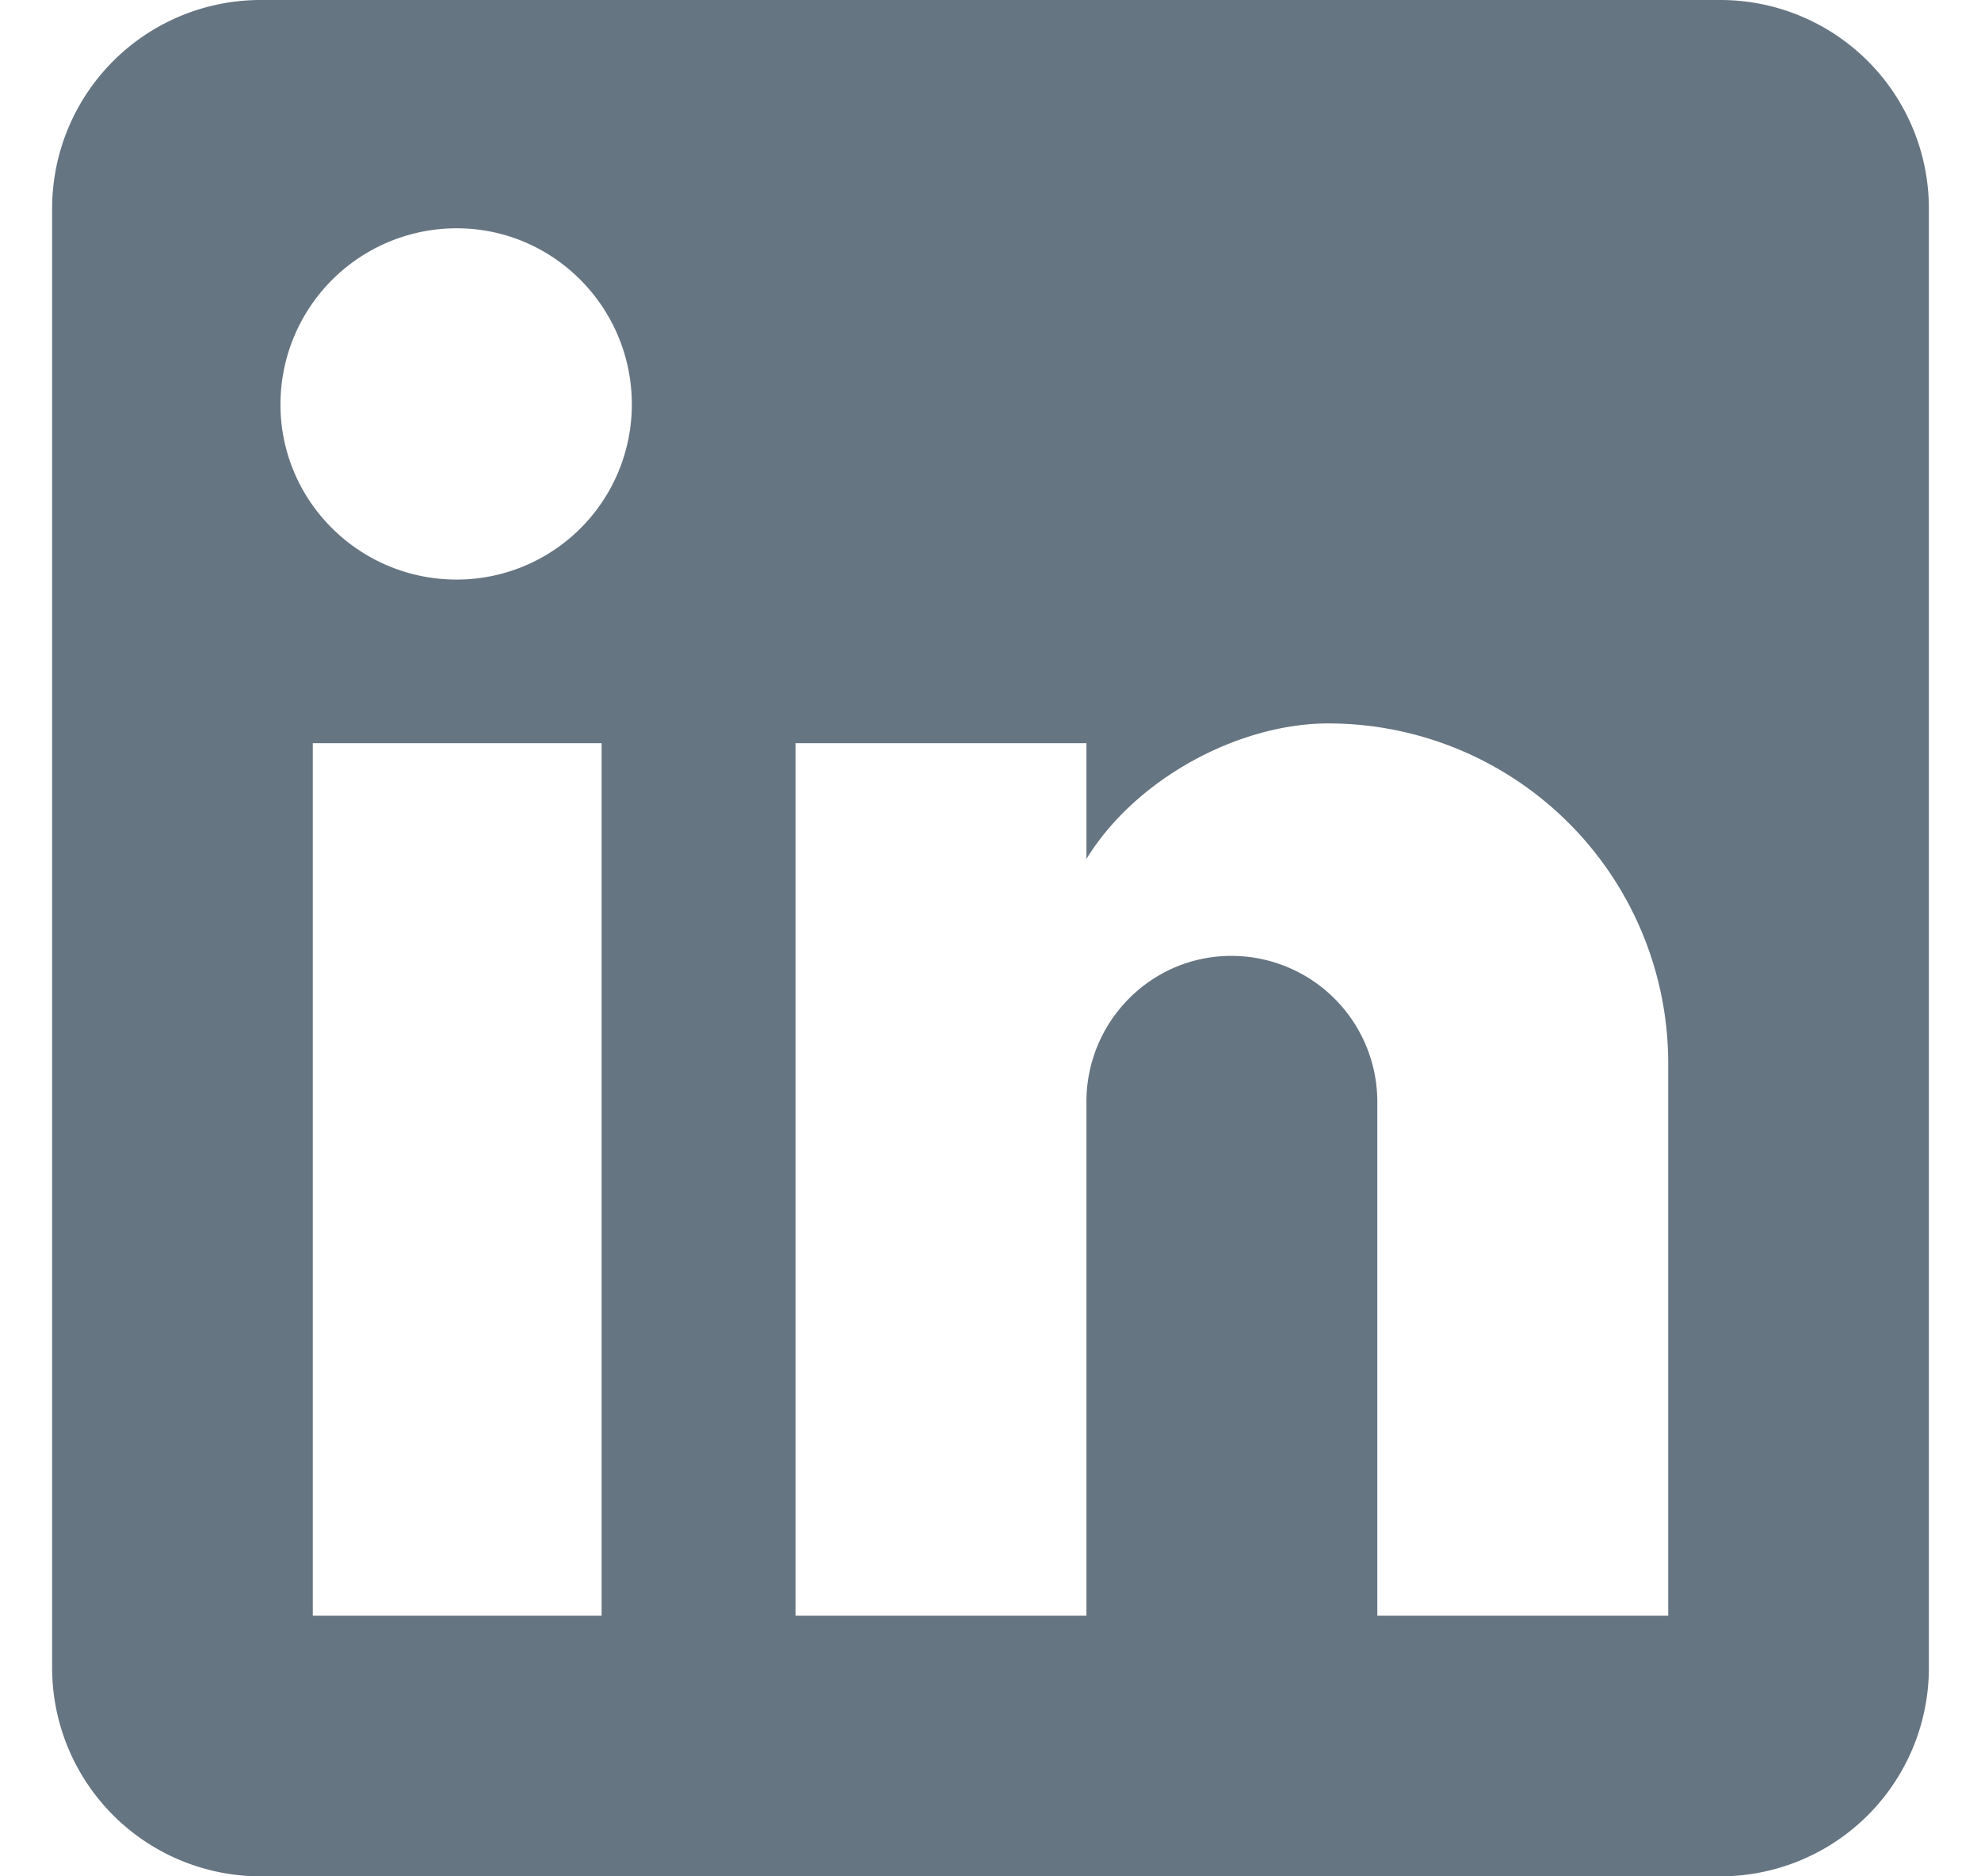
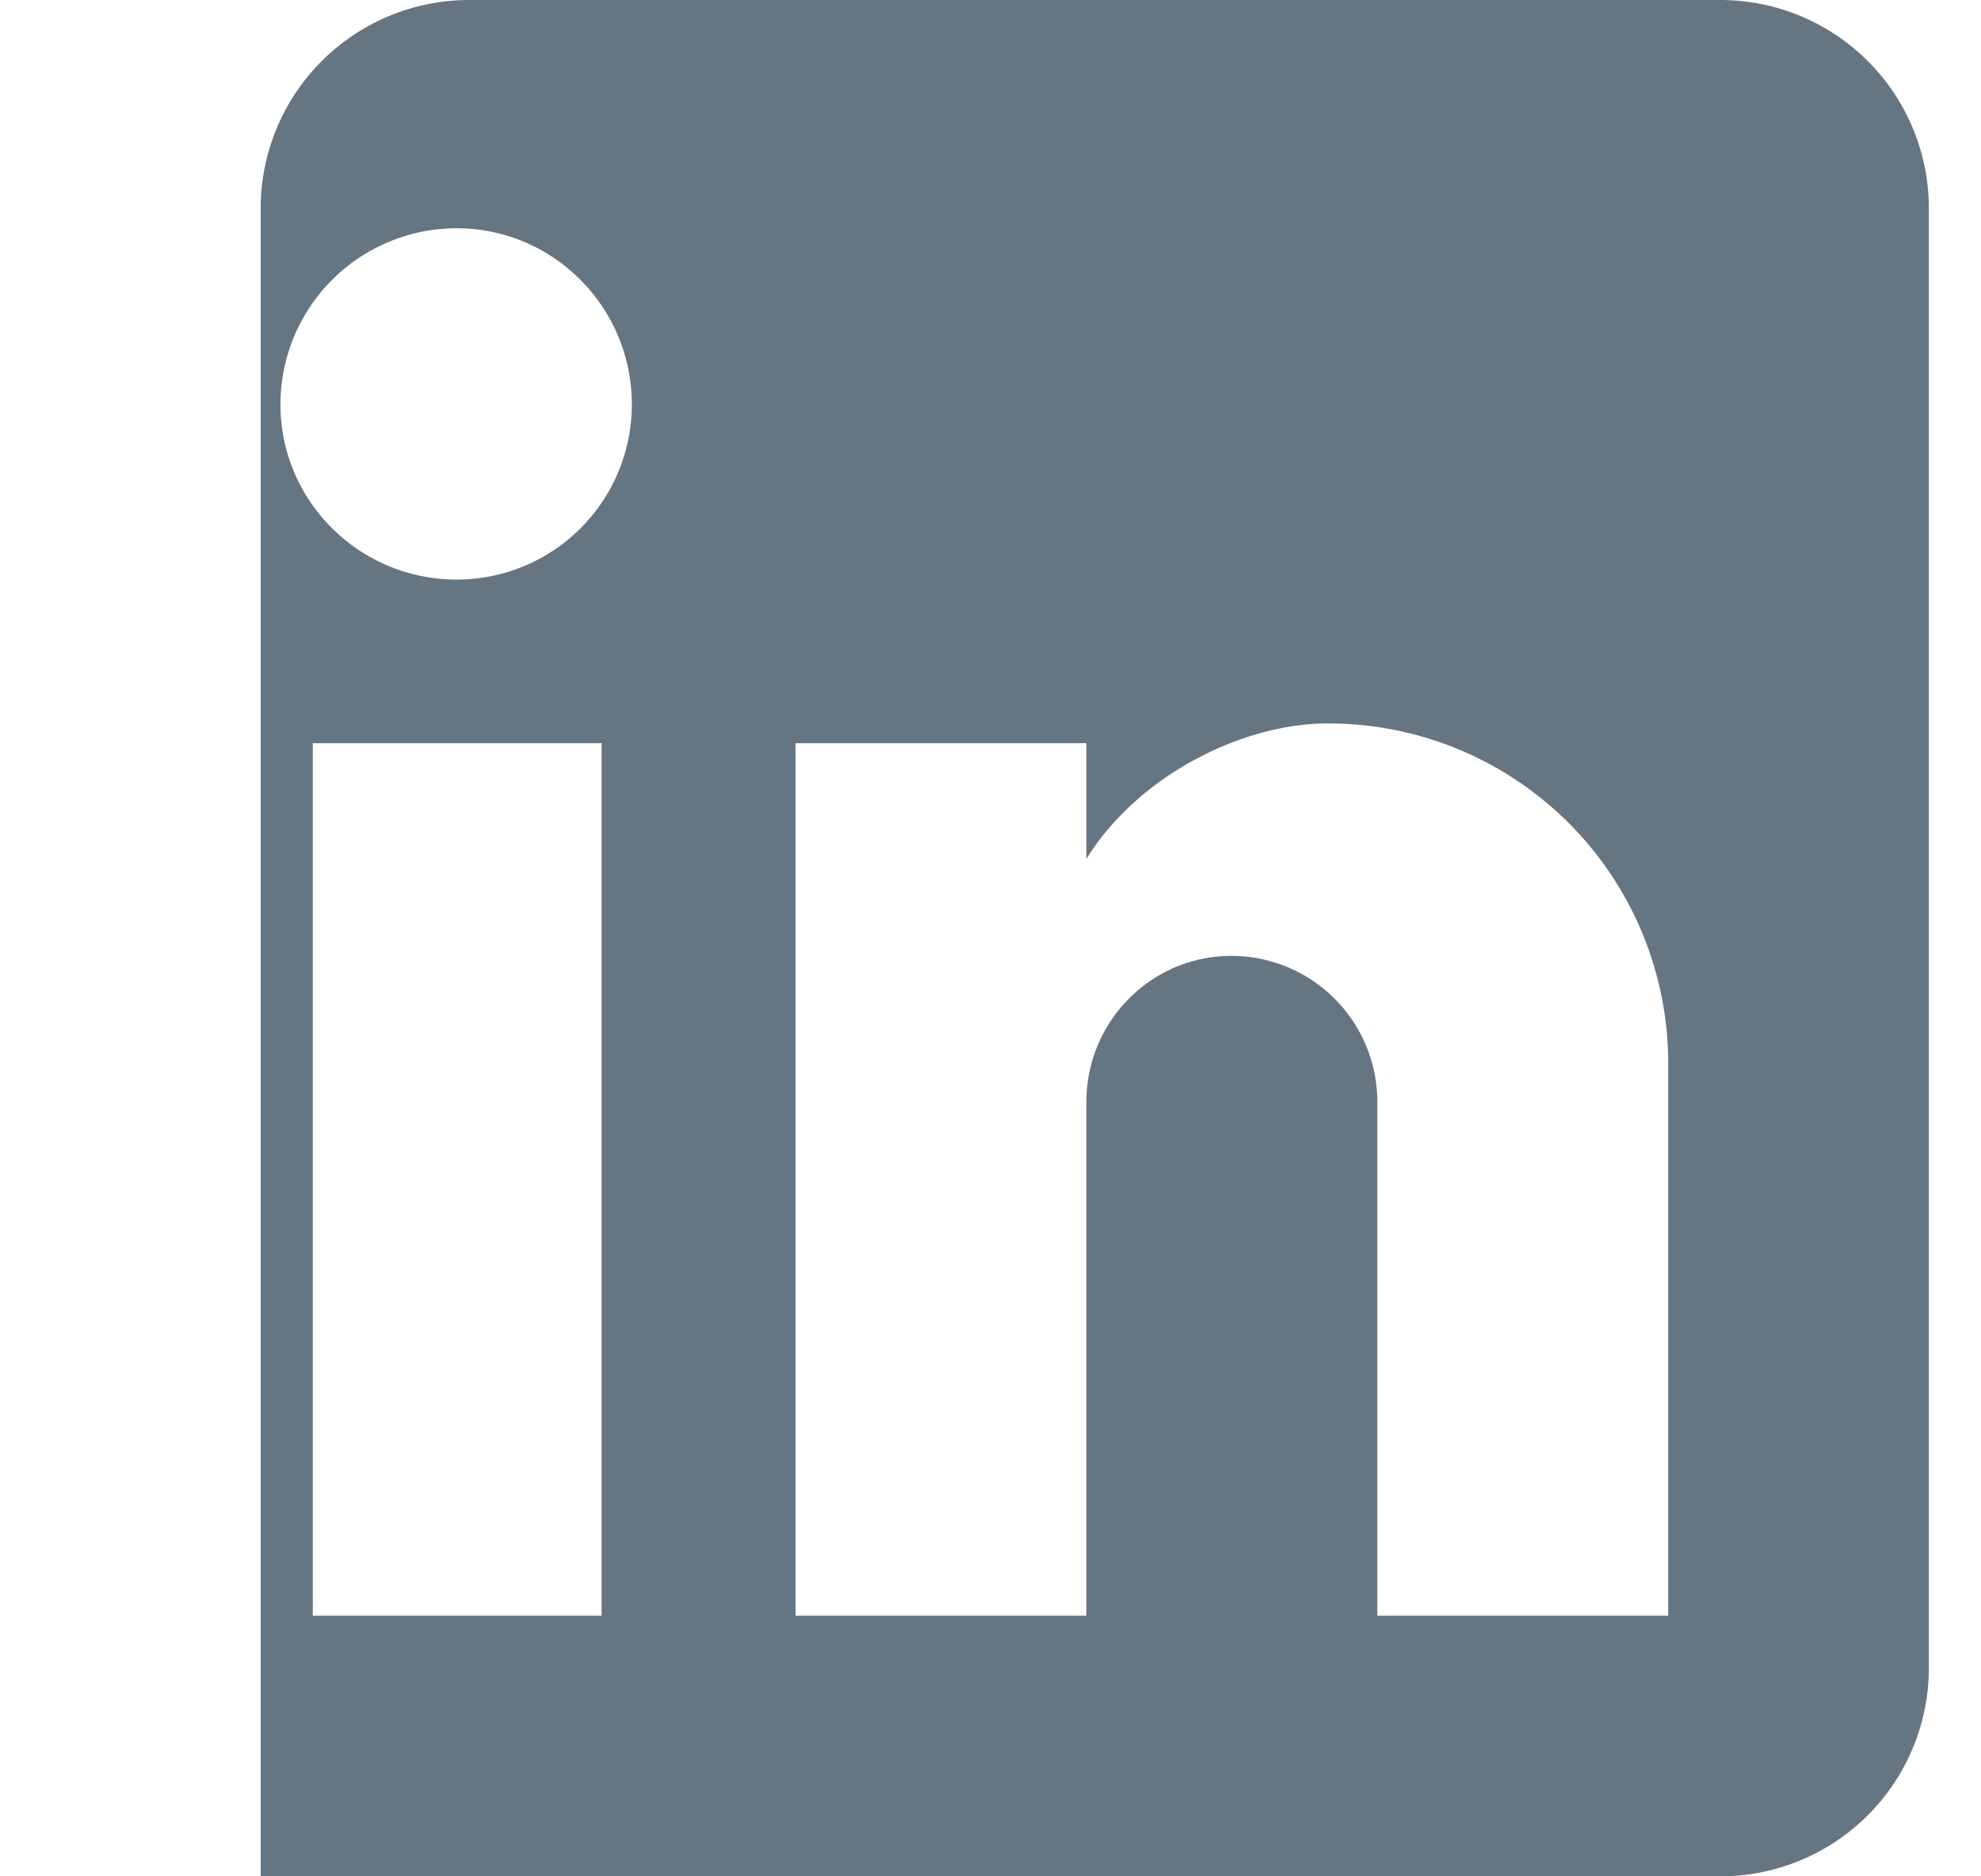
<svg xmlns="http://www.w3.org/2000/svg" width="19" height="18" fill="none">
-   <path fill="#667582" d="M16.5 0a2 2 0 0 1 2 2v14a2 2 0 0 1-2 2h-14a2 2 0 0 1-2-2V2a2 2 0 0 1 2-2h14ZM16 15.5v-5.3a3.26 3.26 0 0 0-3.26-3.26c-.85 0-1.84.52-2.32 1.3V7.13H7.63v8.37h2.79v-4.93c0-.77.62-1.4 1.39-1.4a1.4 1.4 0 0 1 1.4 1.4v4.93H16ZM4.38 5.56a1.68 1.68 0 0 0 1.68-1.68c0-.93-.75-1.69-1.68-1.69a1.69 1.69 0 0 0-1.69 1.69c0 .93.76 1.68 1.69 1.68Zm1.39 9.94V7.13H3v8.37h2.77Z" />
+   <path fill="#667582" d="M16.5 0a2 2 0 0 1 2 2v14a2 2 0 0 1-2 2h-14V2a2 2 0 0 1 2-2h14ZM16 15.5v-5.3a3.26 3.26 0 0 0-3.26-3.26c-.85 0-1.84.52-2.32 1.3V7.13H7.63v8.37h2.79v-4.93c0-.77.62-1.4 1.39-1.4a1.4 1.4 0 0 1 1.4 1.4v4.93H16ZM4.38 5.56a1.68 1.68 0 0 0 1.68-1.68c0-.93-.75-1.69-1.68-1.69a1.69 1.69 0 0 0-1.69 1.69c0 .93.76 1.68 1.69 1.68Zm1.39 9.94V7.13H3v8.37h2.77Z" />
</svg>